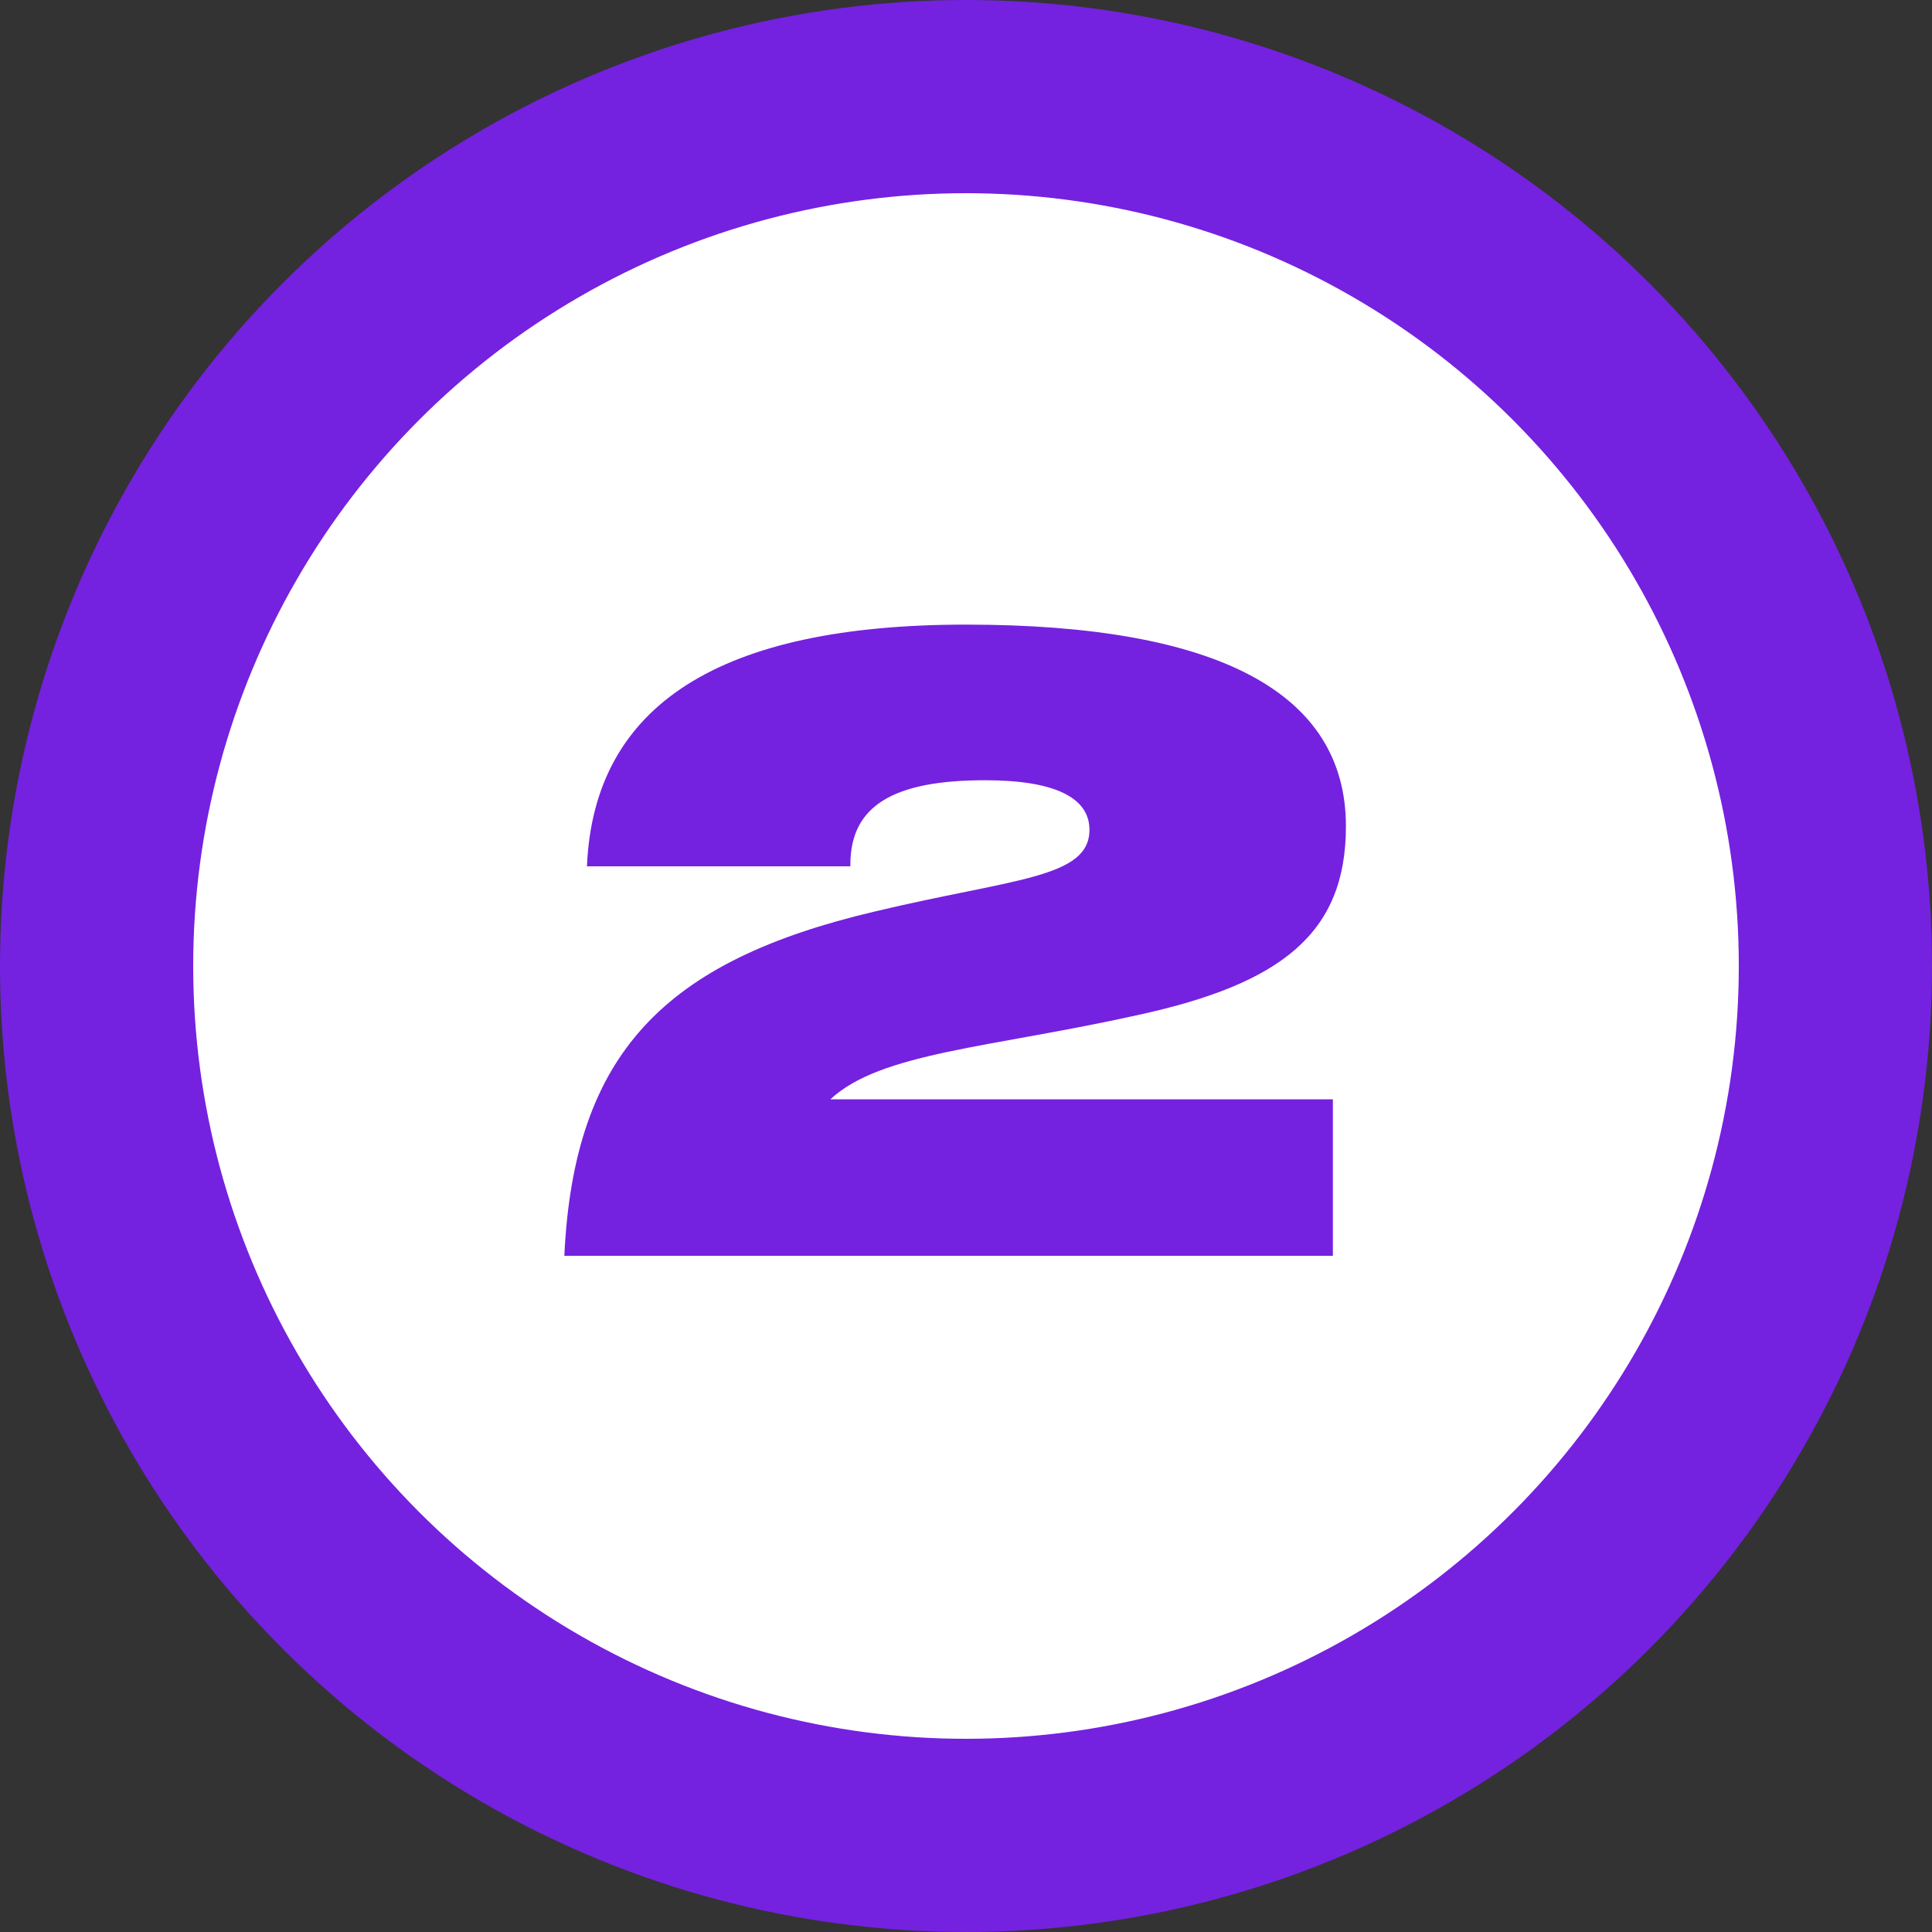
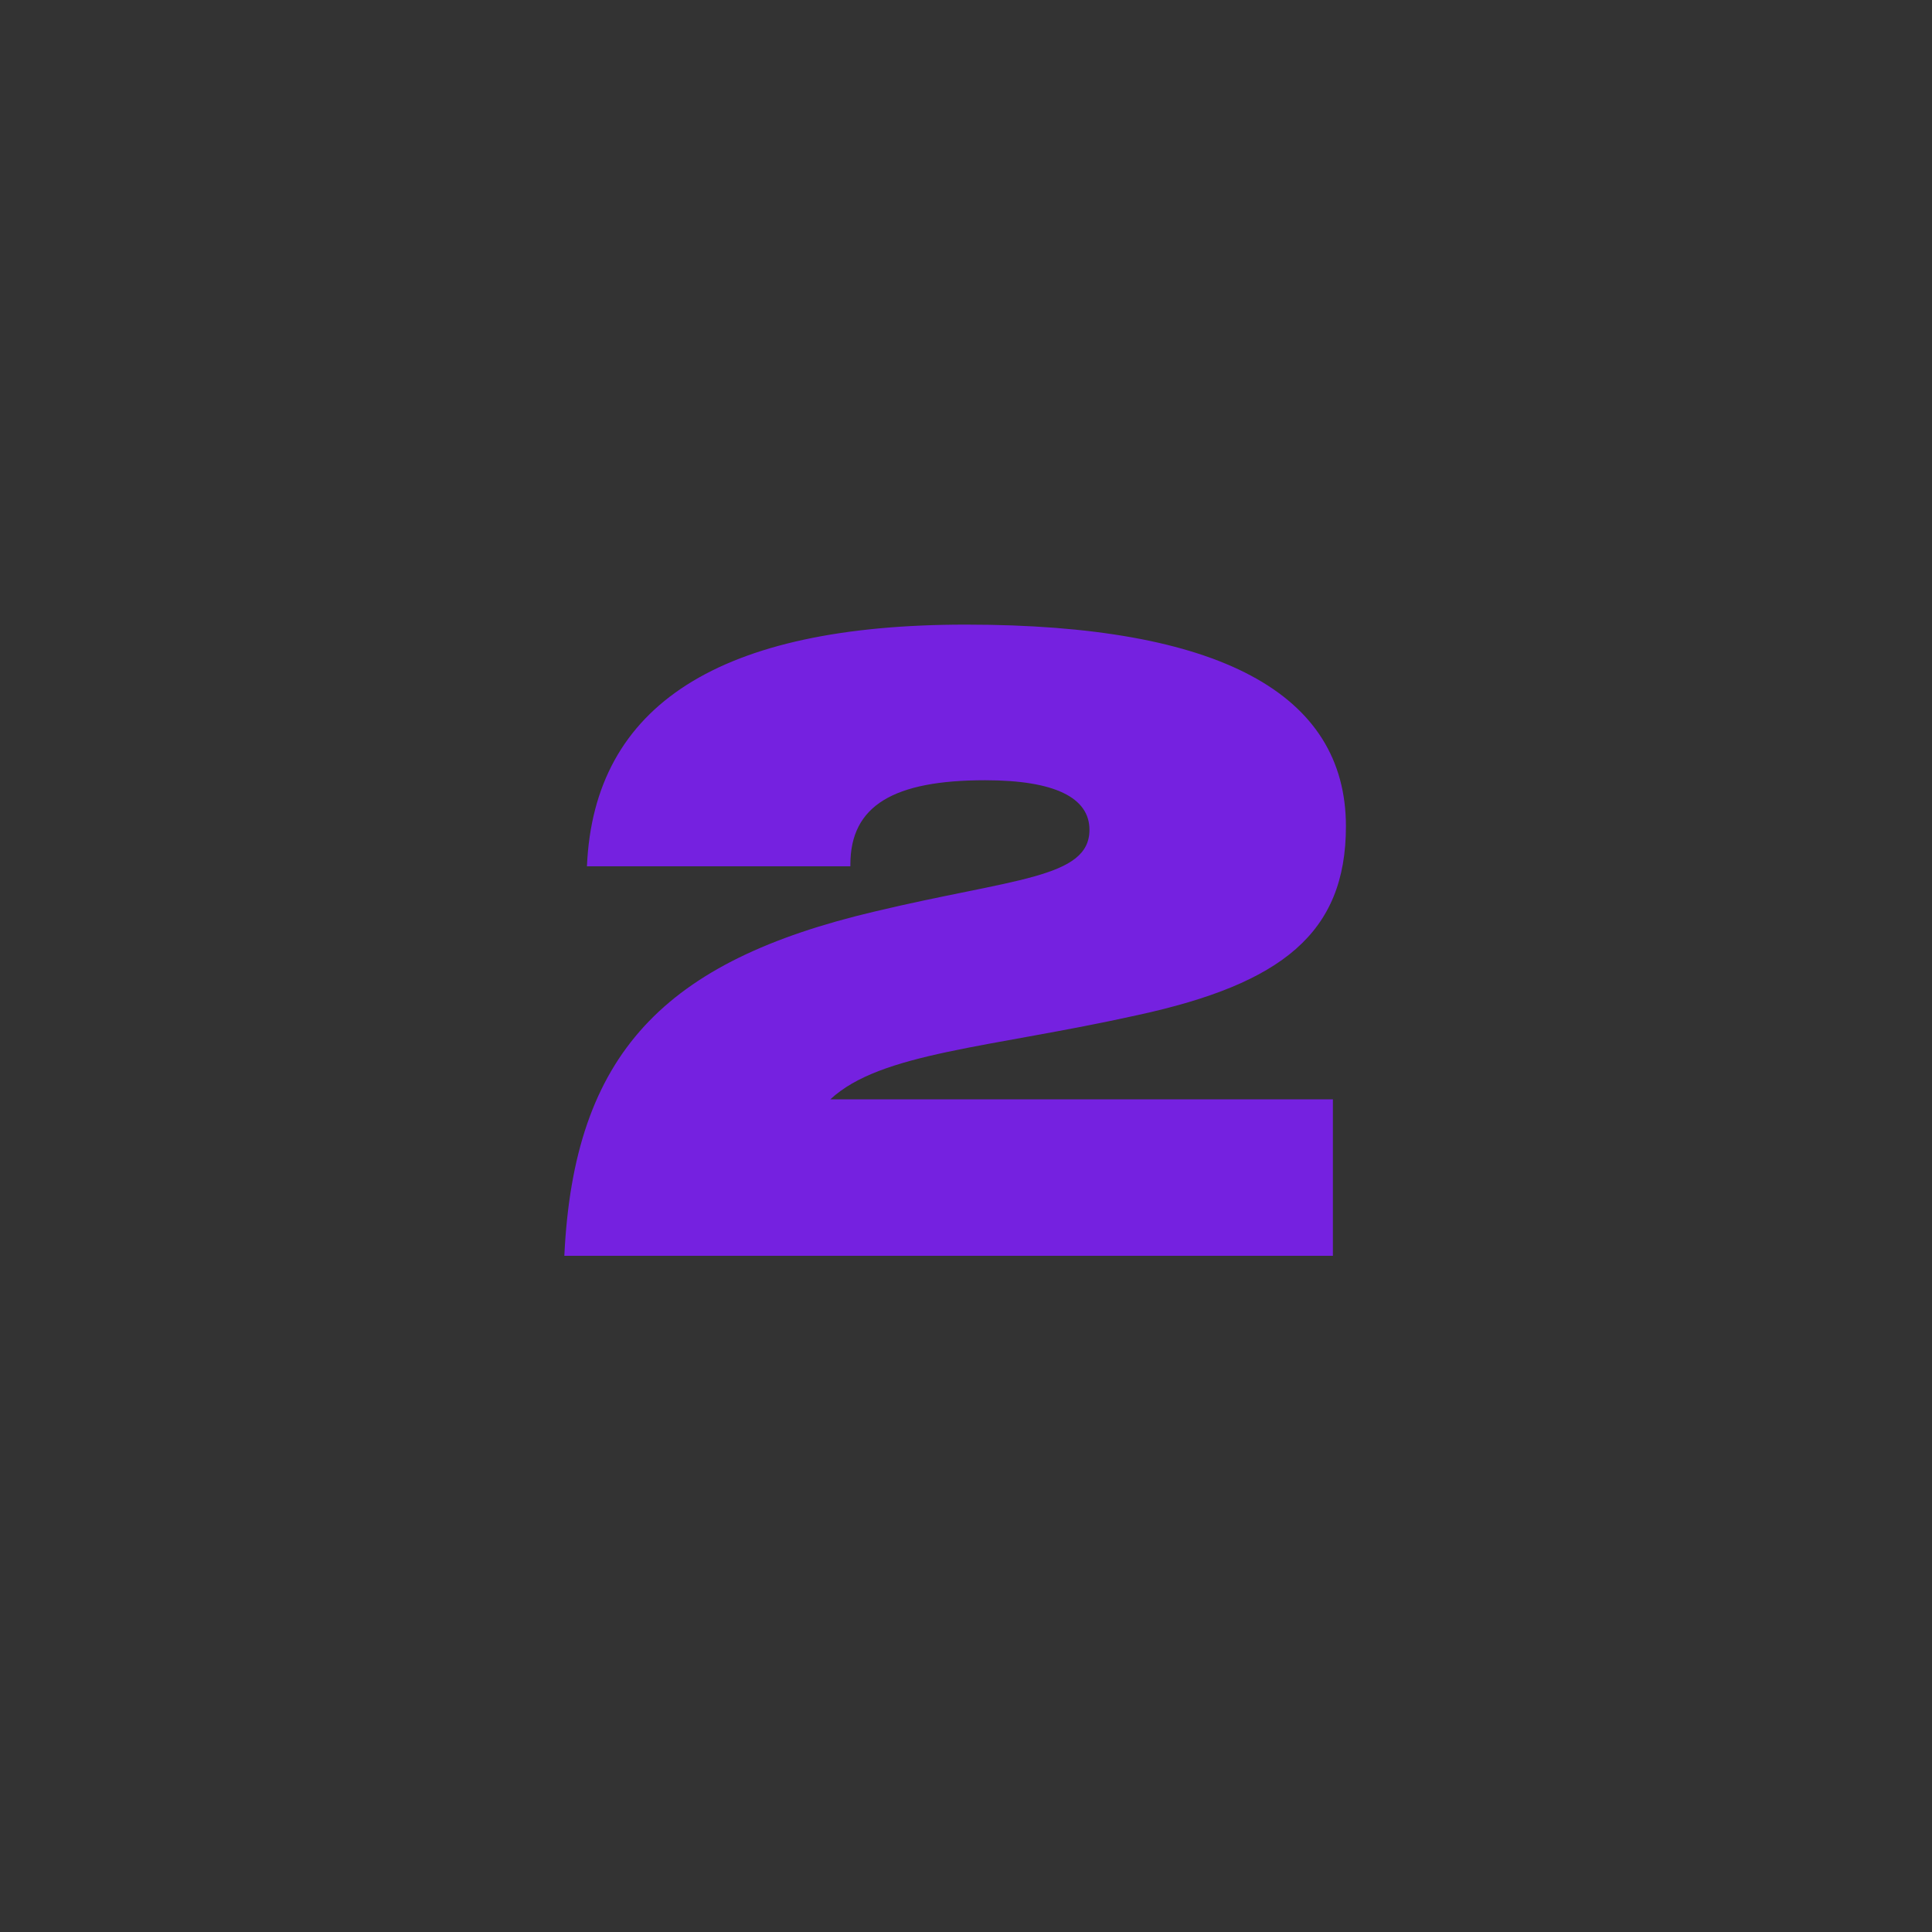
<svg xmlns="http://www.w3.org/2000/svg" width="40" height="40" viewBox="0 0 40 40" fill="none">
  <rect x="0" y="0" width="40" height="40" fill="#333333" stroke="none" />
-   <circle cx="20" cy="20" r="18" fill="white" stroke="#7521E0" stroke-width="4" />
  <path d="M11.684 26C11.882 21.806 13.754 19.898 18.11 18.872C20.972 18.188 22.556 18.188 22.556 17.18C22.556 16.514 21.836 16.154 20.396 16.154C18.506 16.154 17.606 16.676 17.606 17.9V17.936H12.152C12.296 14.588 14.906 12.932 20 12.932C25.238 12.932 27.866 14.354 27.866 17.108C27.866 19.322 26.534 20.366 23.564 21.014C20.486 21.698 18.236 21.788 17.192 22.76H27.596V26H11.684Z" fill="#7521E0" />
</svg>